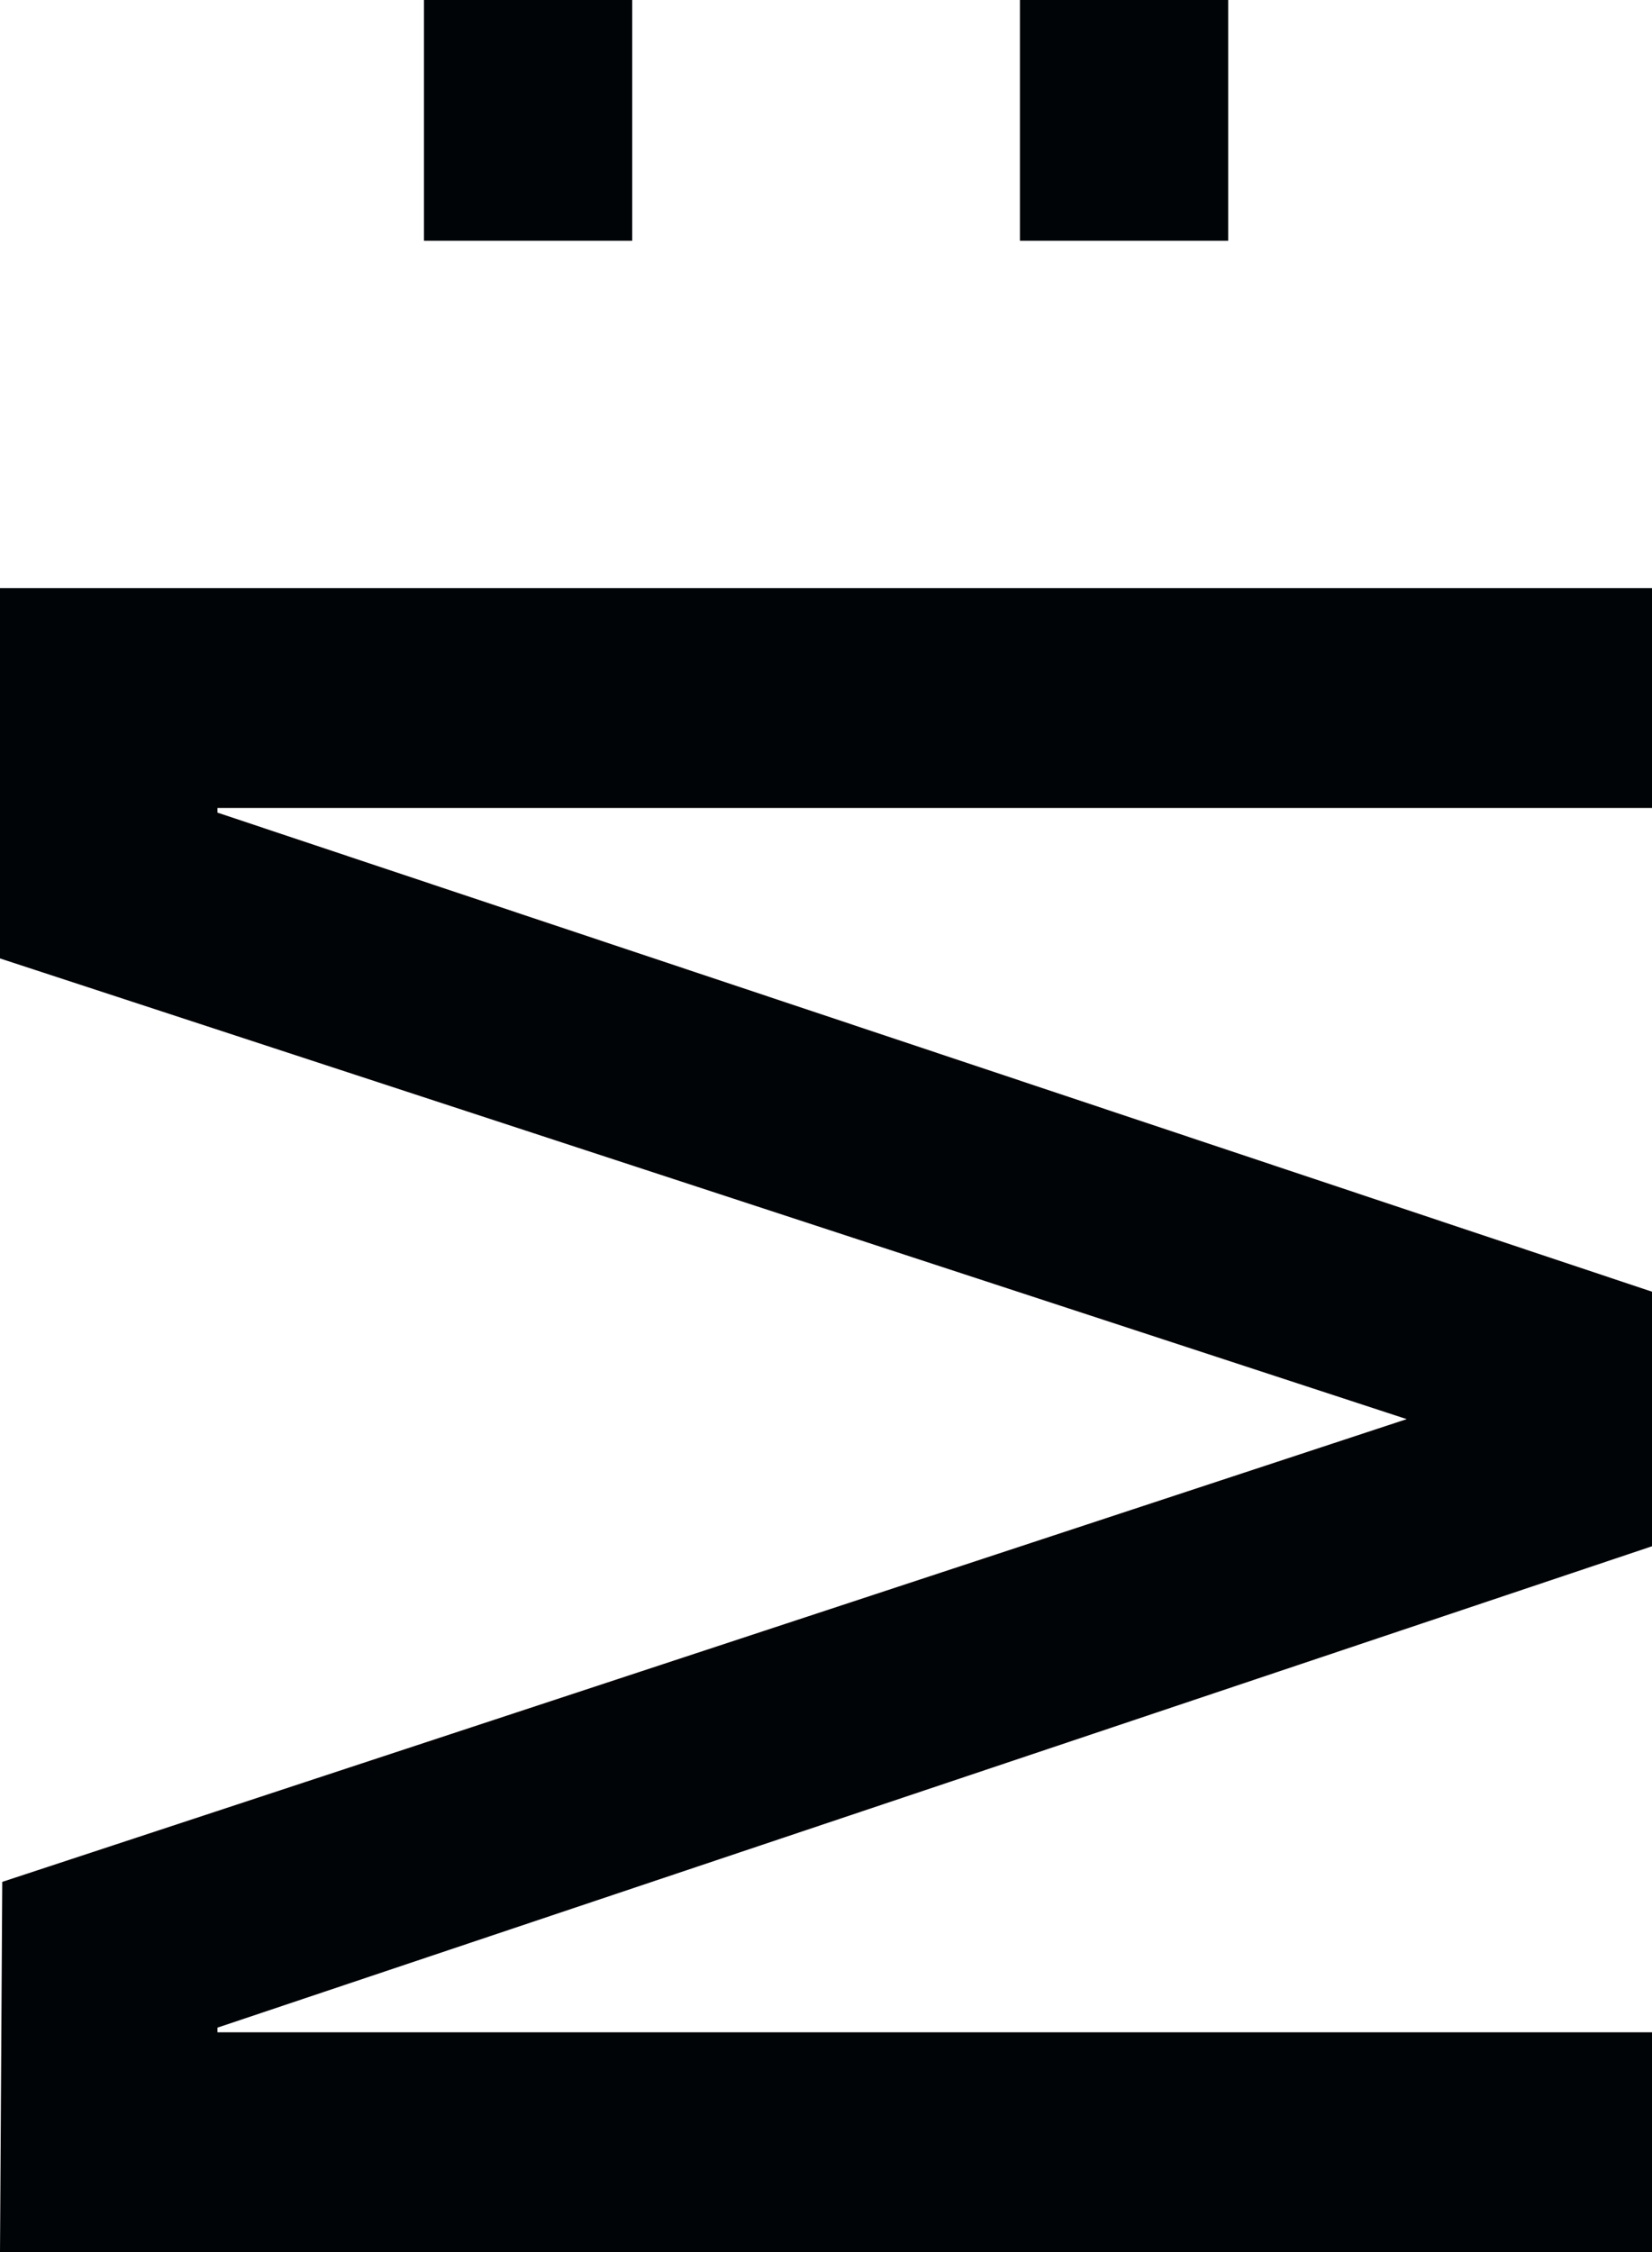
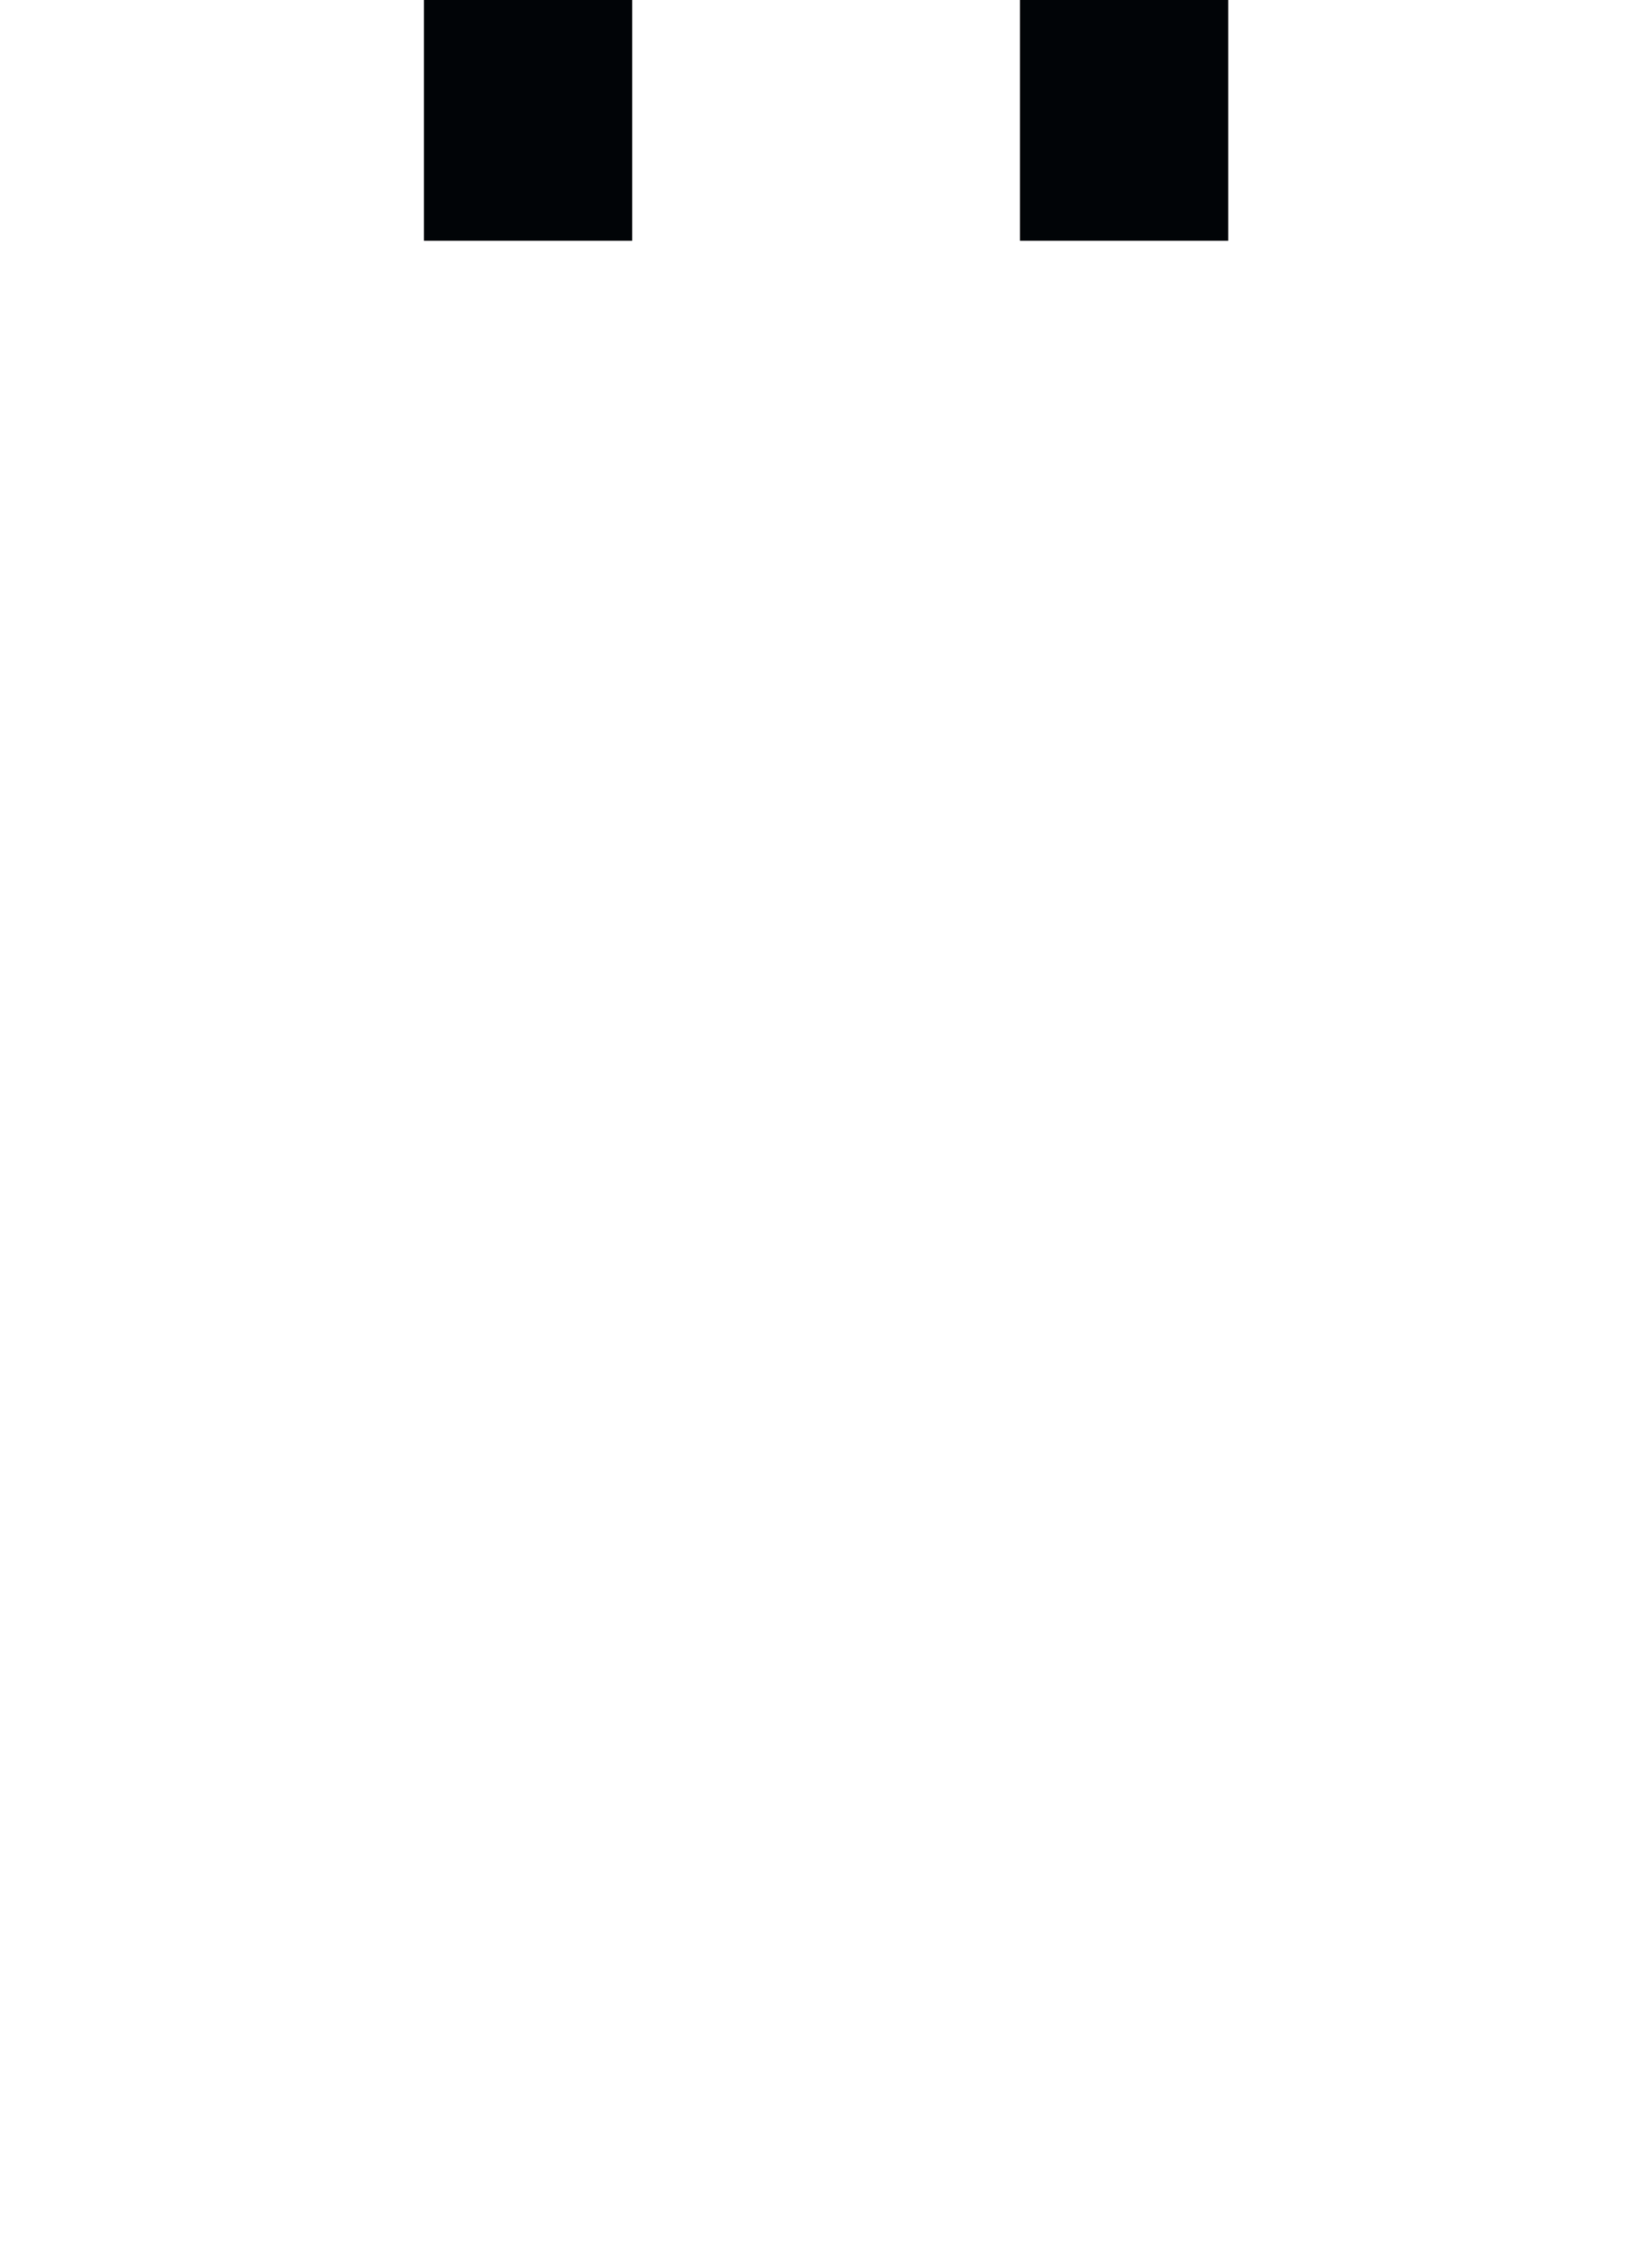
<svg xmlns="http://www.w3.org/2000/svg" width="33" height="44.977" viewBox="0 0 33 44.977">
  <g id="M:" transform="translate(0 31.282)">
    <g id="Groupe_1" data-name="Groupe 1" transform="translate(0 -19.537)">
-       <path id="Tracé_1" data-name="Tracé 1" d="M0,0V7.395l28.1,9.2L.045,25.836,0,33.231H33V28.84H4.344v-.093L33,19.134V14.05L4.344,4.483V4.391H33V0Z" fill="#010407" />
-     </g>
+       </g>
    <path id="Tracé_2" data-name="Tracé 2" d="M17.795-26.474h4.16v-4.808h-4.16Zm0-4.807M5.89-26.474h4.16v-4.808H5.89Z" transform="translate(2.579 0)" fill="#010407" />
  </g>
</svg>